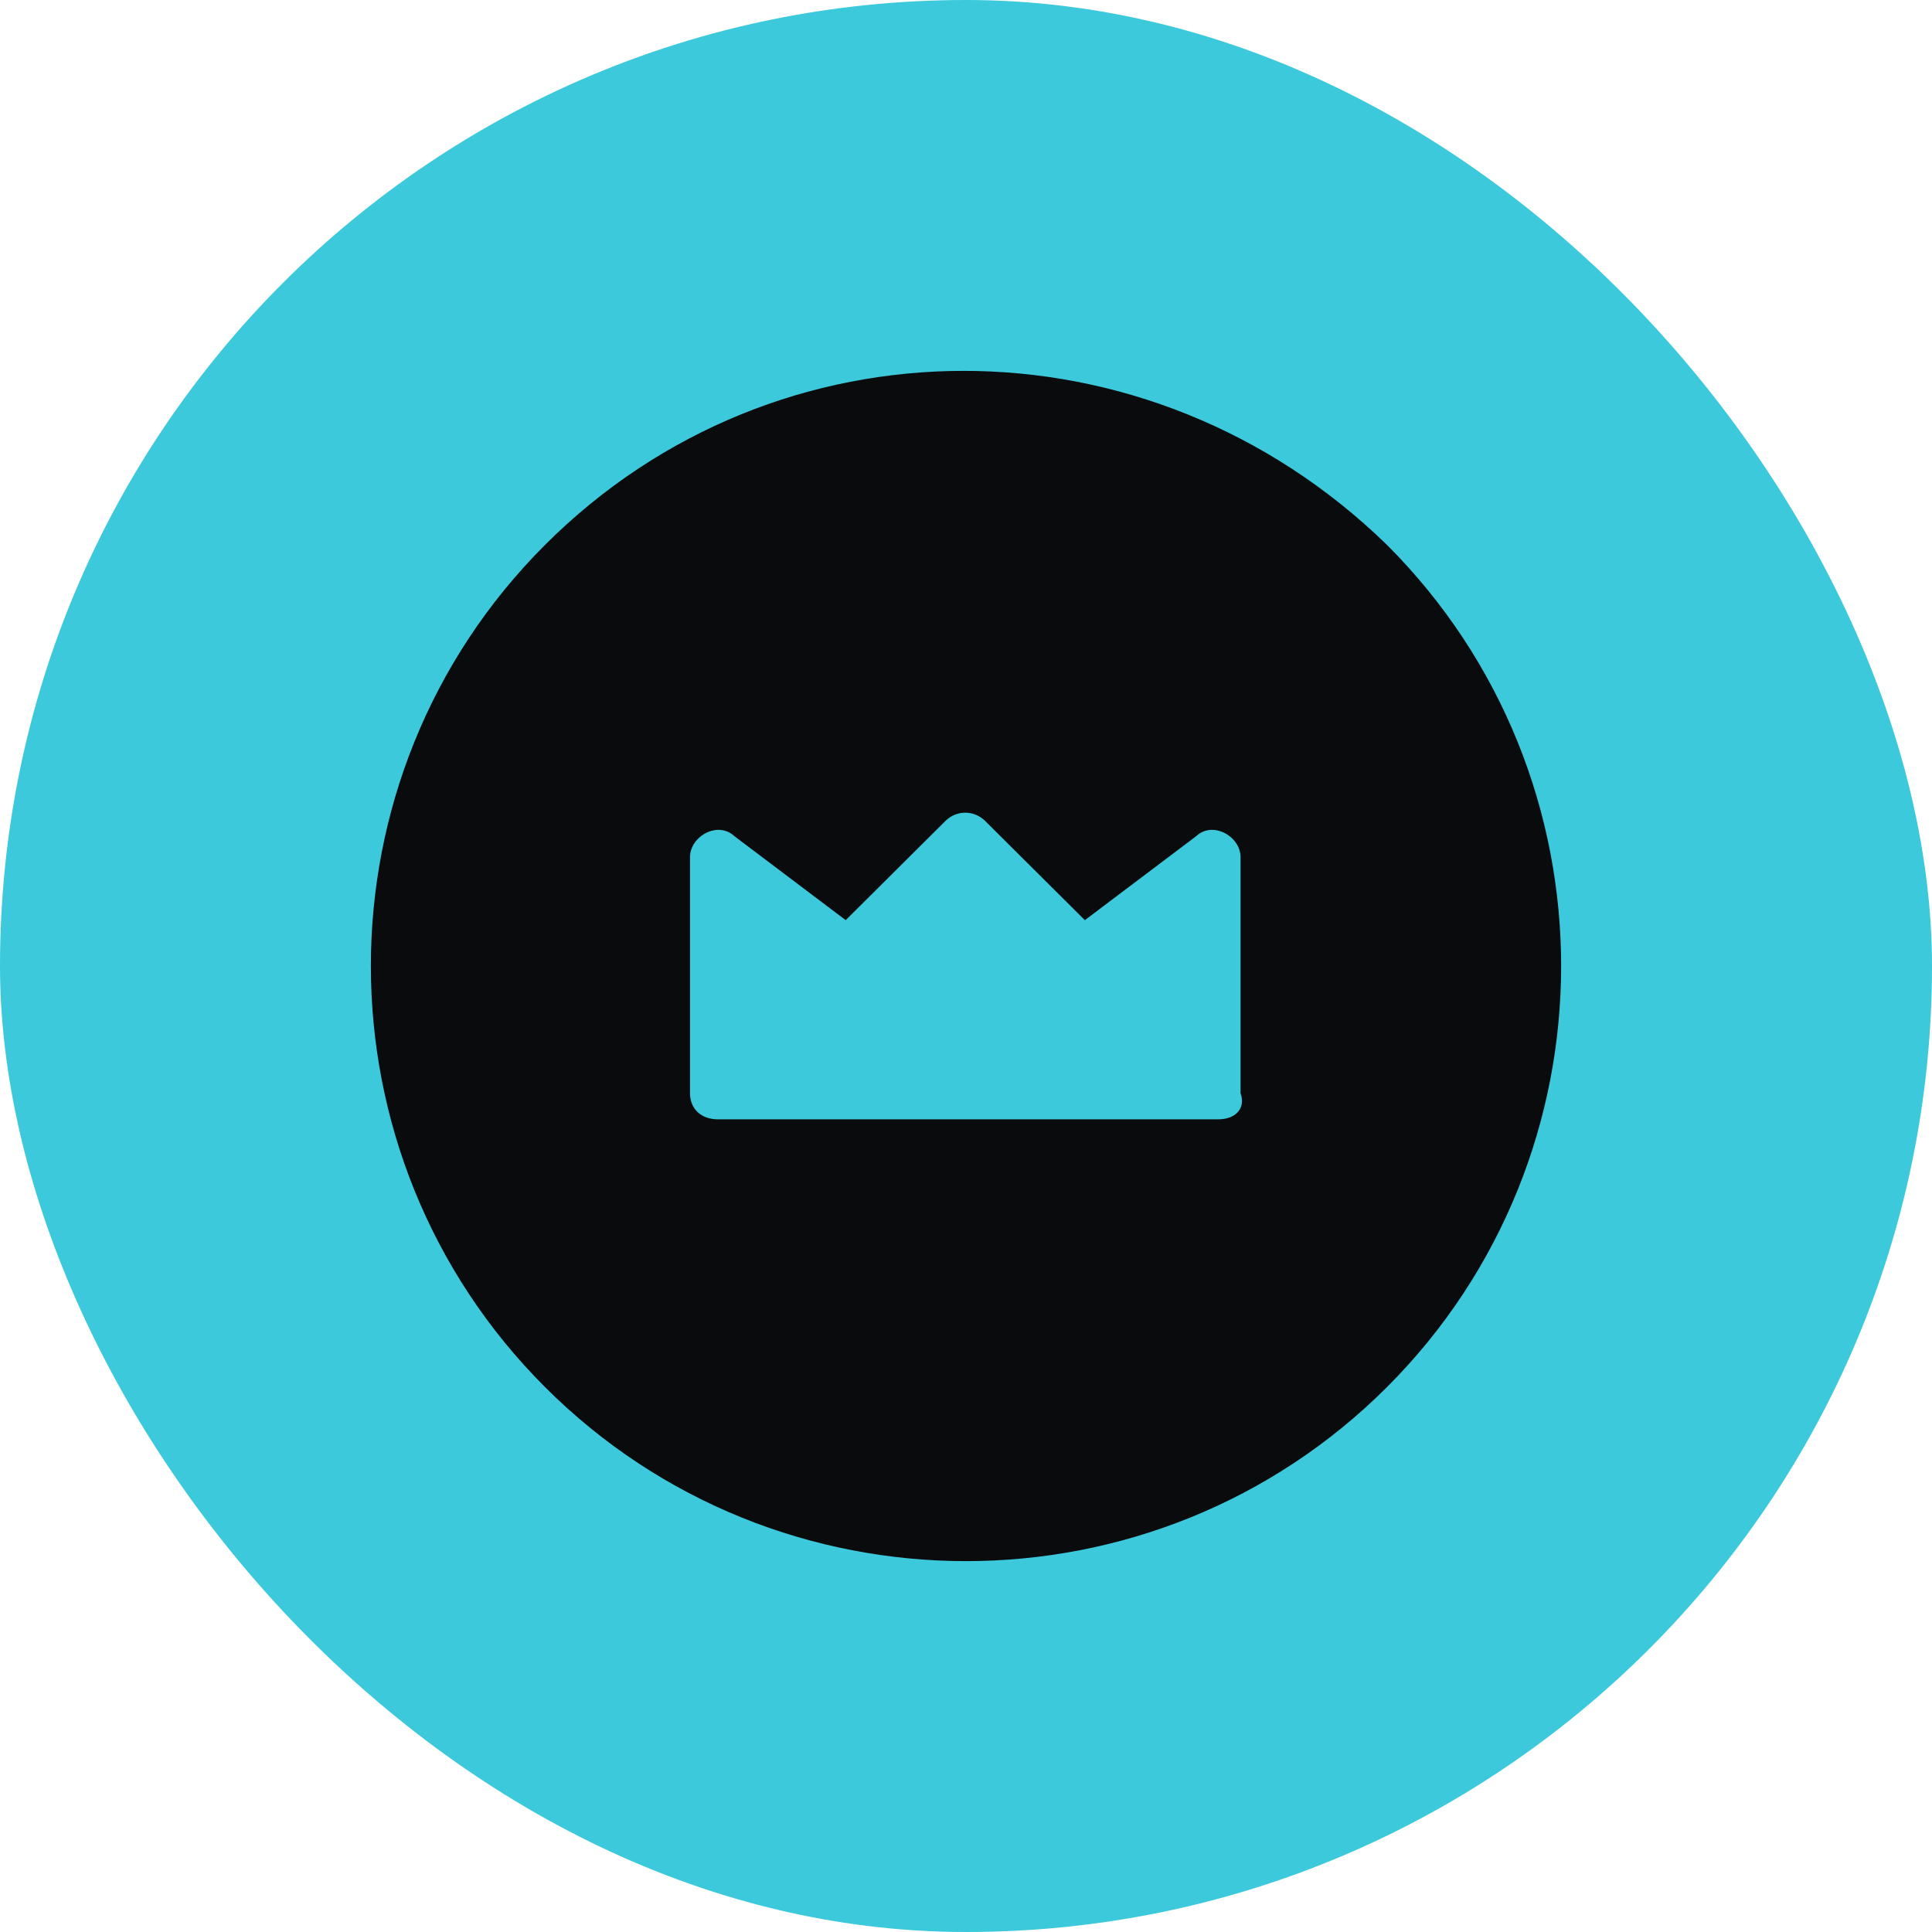
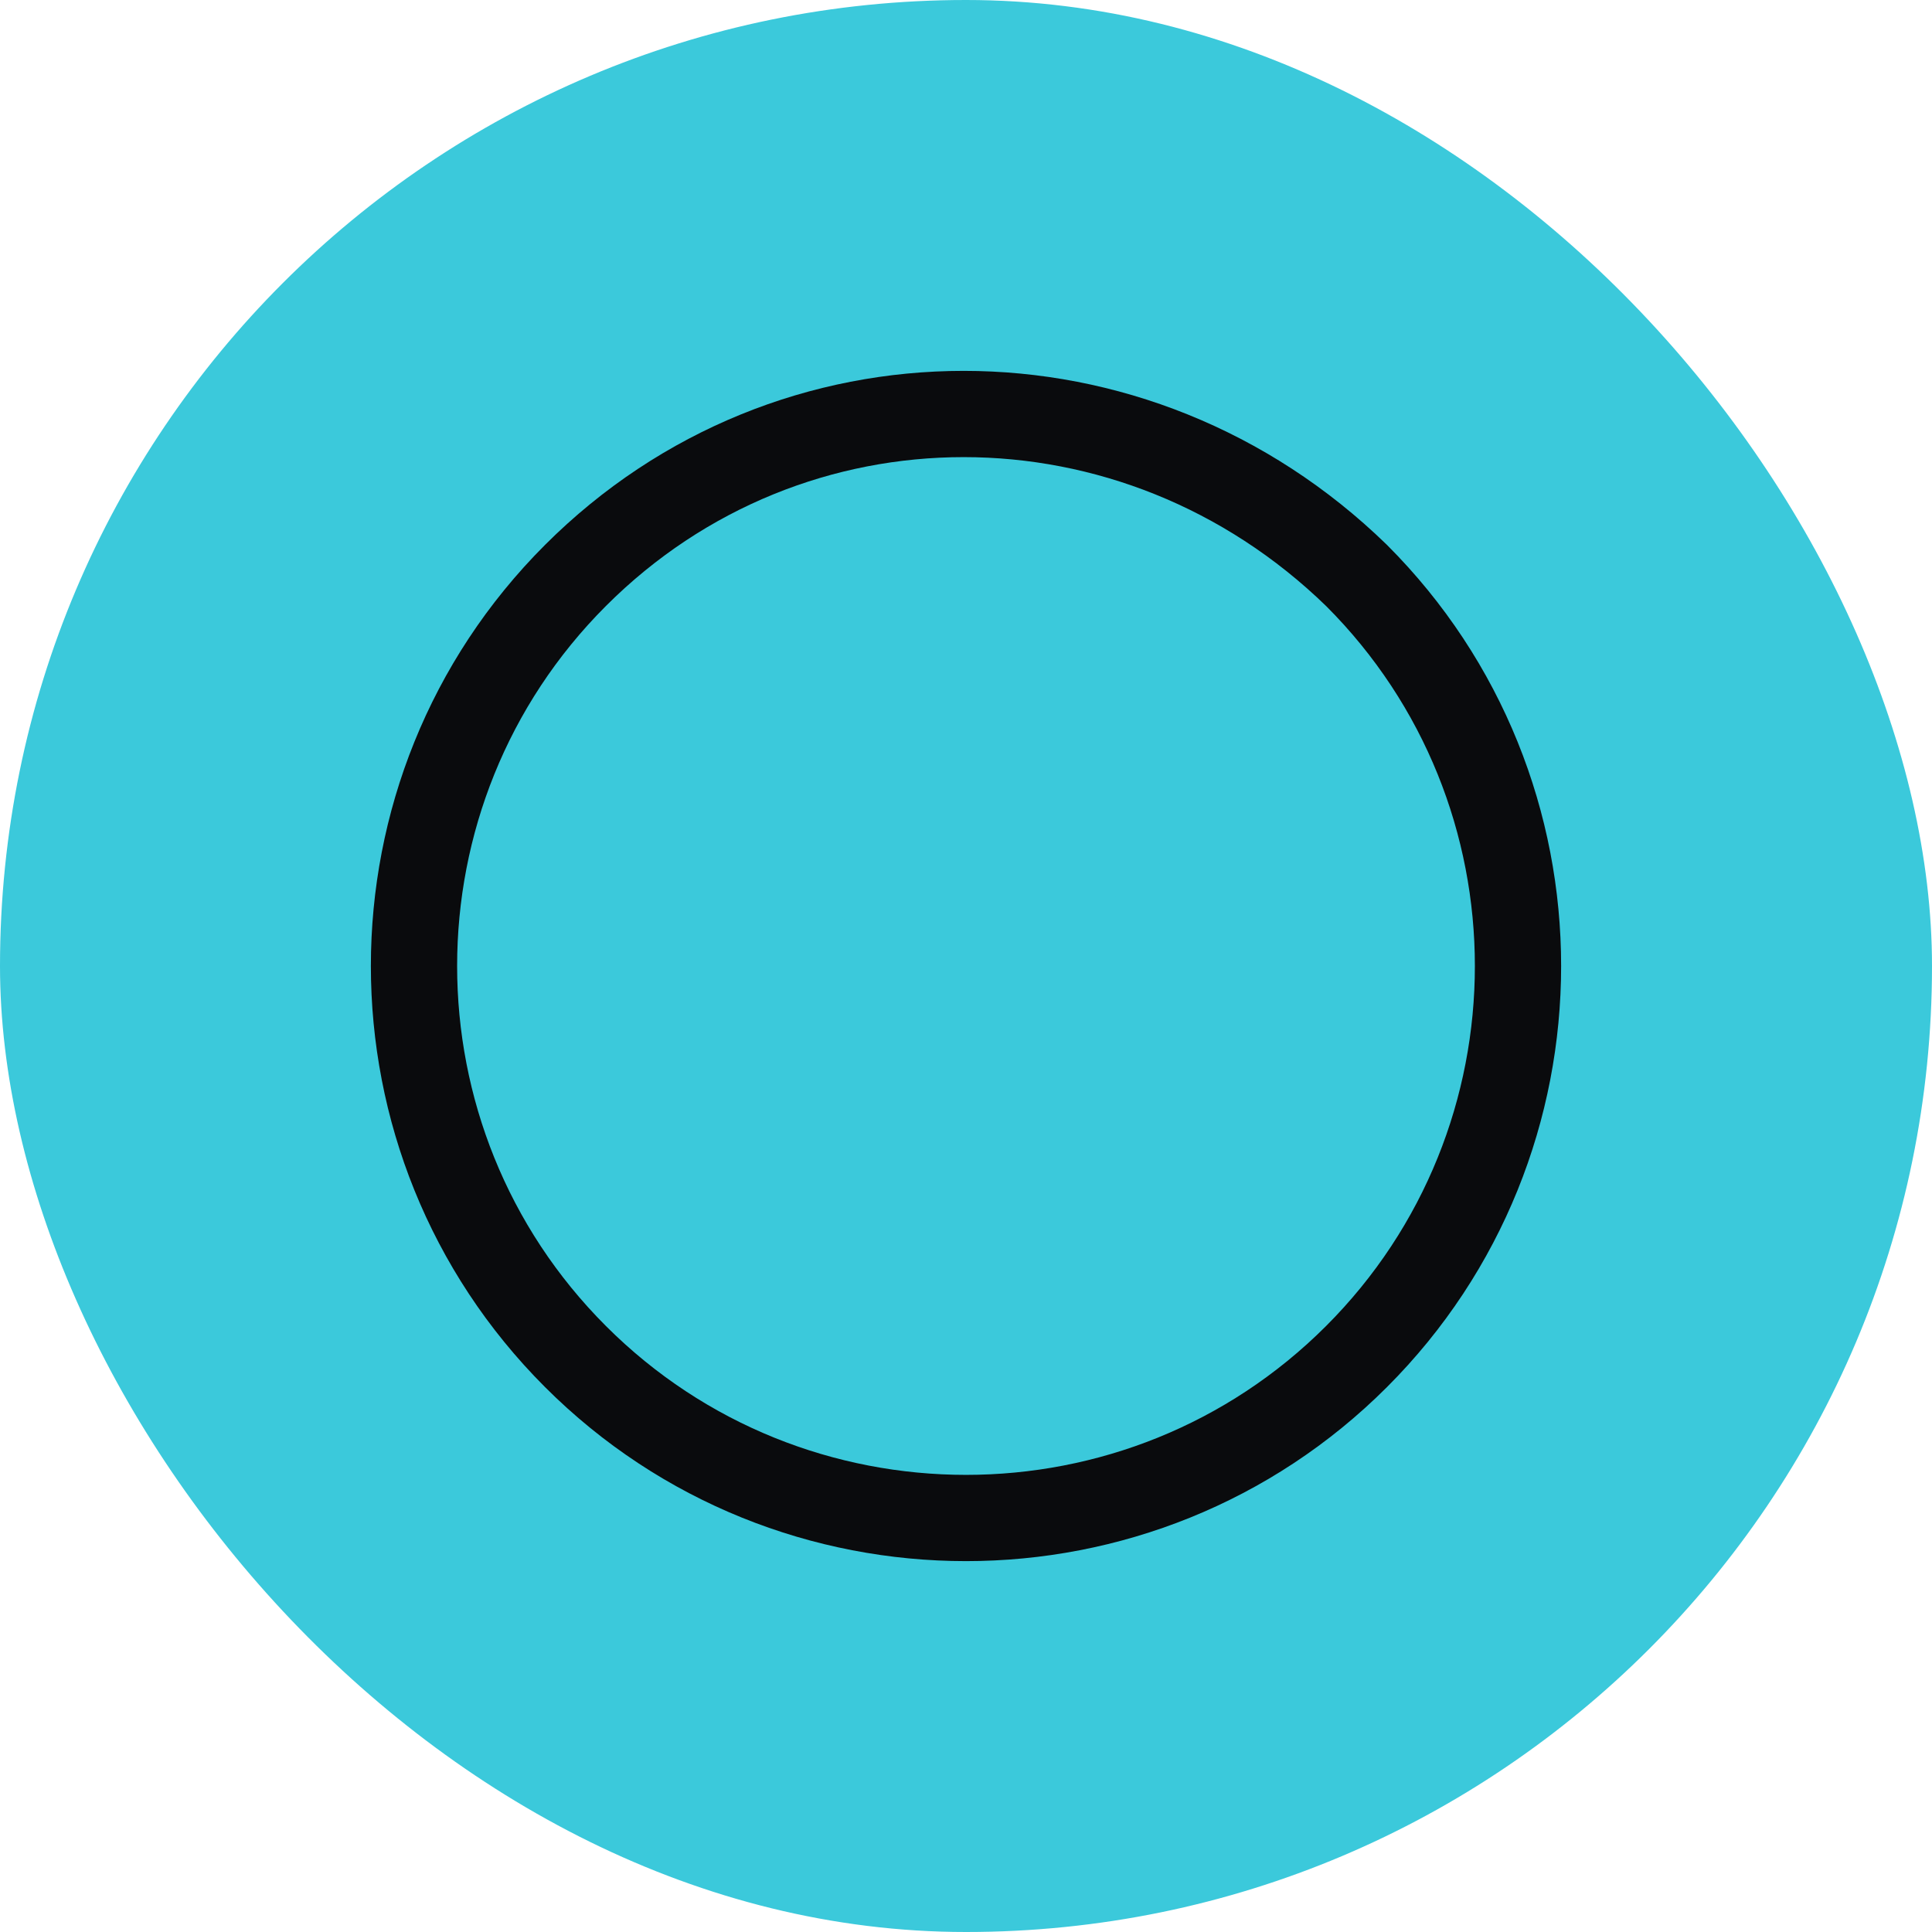
<svg xmlns="http://www.w3.org/2000/svg" width="56" height="56" viewBox="0 0 56 56" fill="none">
  <rect width="56" height="56" rx="28" fill="#3BC9DB" />
-   <path fill-rule="evenodd" clip-rule="evenodd" d="M39.32 16.68C45.56 22.919 45.56 33.081 39.32 39.32C33.081 45.56 22.919 45.56 16.68 39.32C10.44 33.081 10.44 22.919 16.68 16.68C22.919 10.44 32.903 10.44 39.32 16.68Z" fill="#0A0B0D" />
  <path d="M39.32 16.68C45.56 22.919 45.56 33.081 39.32 39.32C33.081 45.56 22.919 45.56 16.68 39.32C10.44 33.081 10.44 22.919 16.68 16.68C22.919 10.44 32.903 10.44 39.32 16.68" stroke="#0A0B0D" stroke-width="2.5" stroke-linecap="round" stroke-linejoin="round" />
  <path fill-rule="evenodd" clip-rule="evenodd" d="M35.313 32.444H20.806C20.322 32.444 20 32.141 20 31.685V24.847C20 24.239 20.806 23.784 21.29 24.239L24.513 26.671L27.415 23.784C27.737 23.48 28.221 23.48 28.543 23.784L31.445 26.671L34.669 24.239C35.152 23.784 35.958 24.239 35.958 24.847V31.685C36.119 32.141 35.797 32.444 35.313 32.444Z" fill="#3BC9DB" />
</svg>